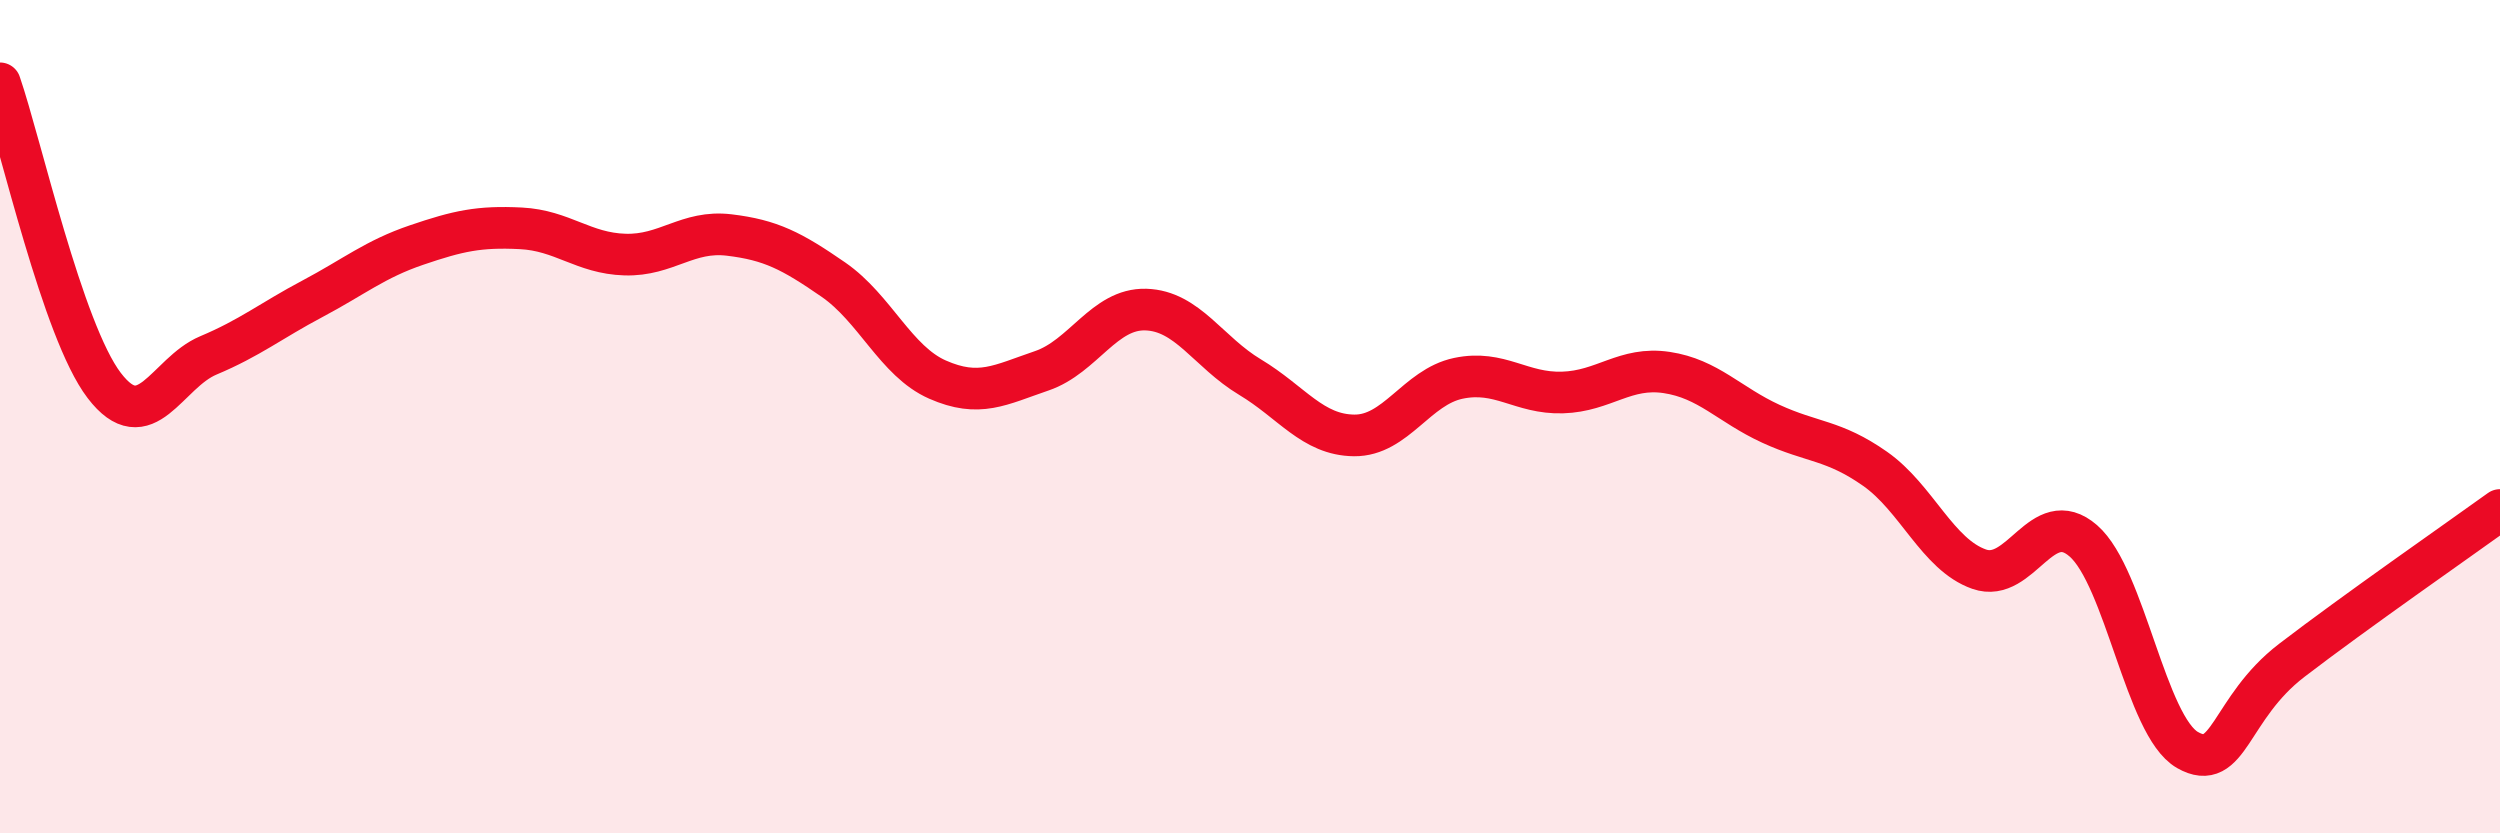
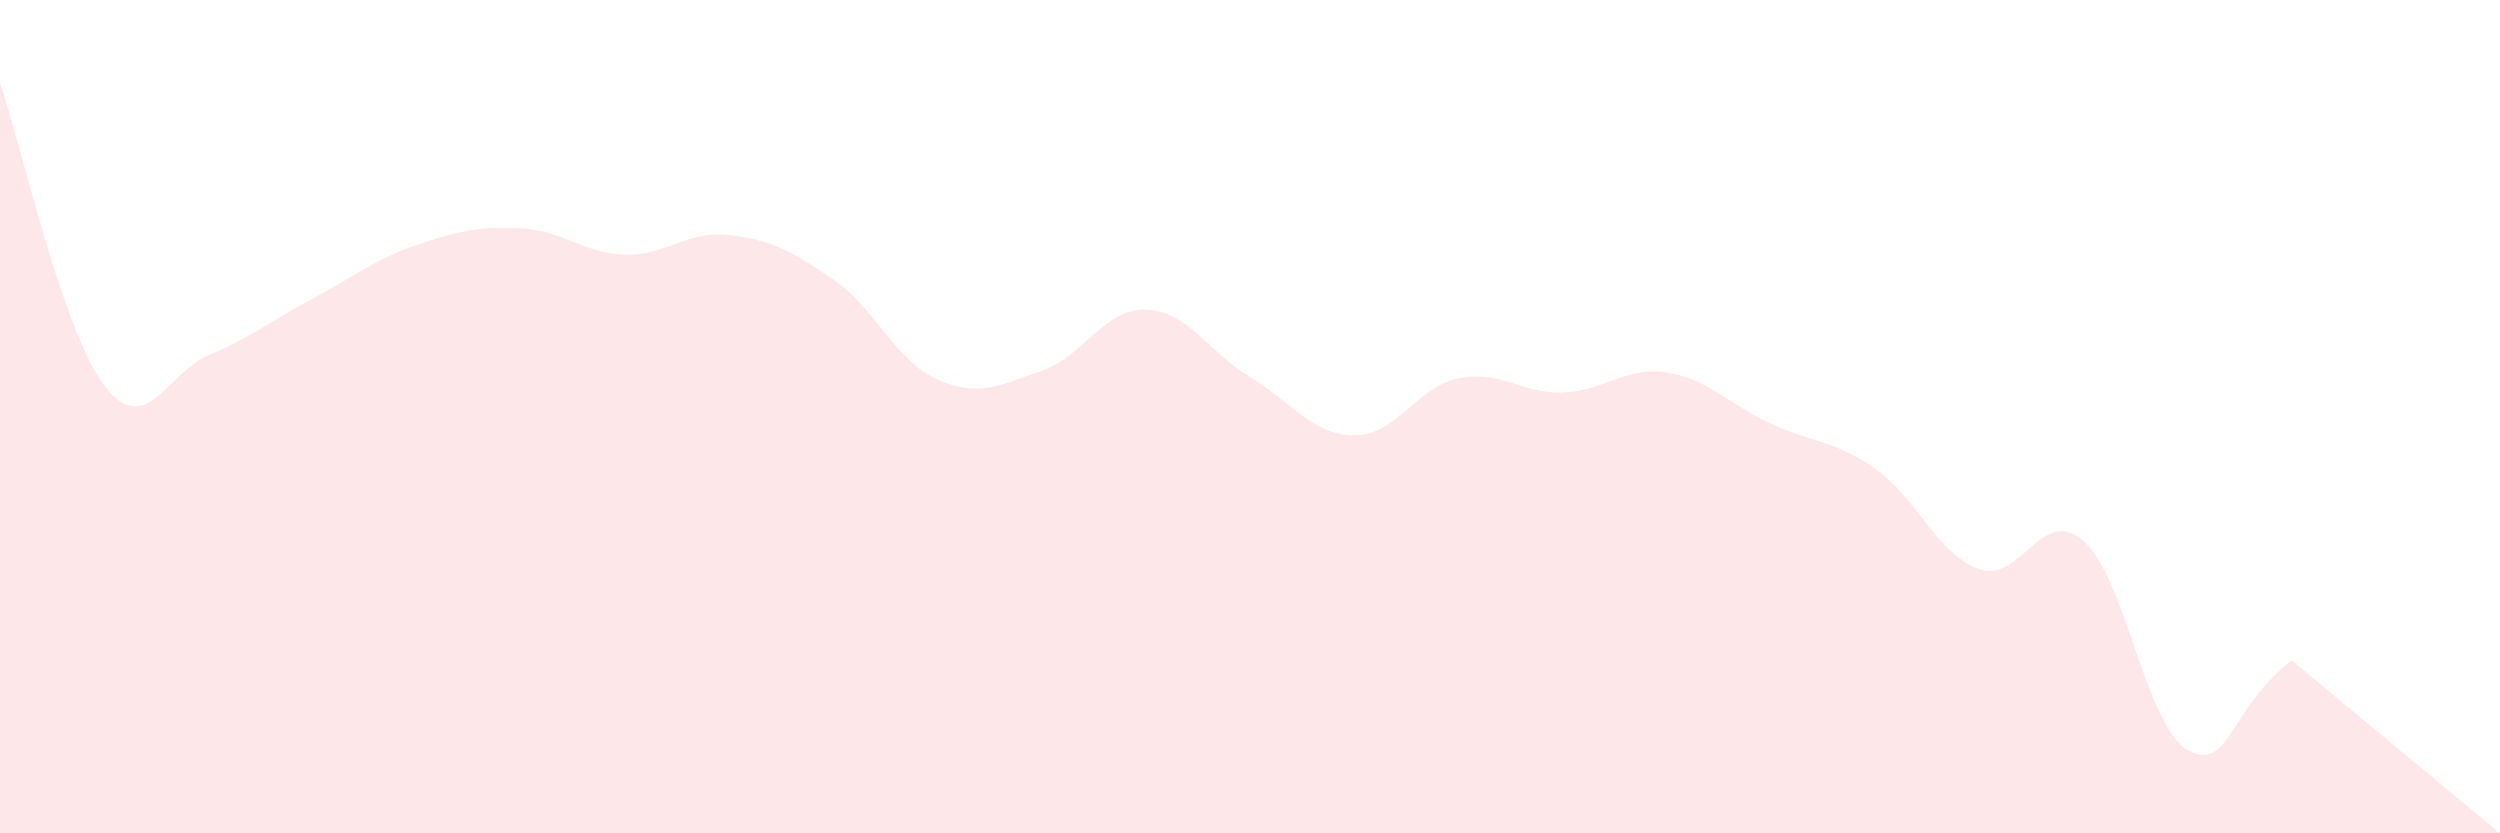
<svg xmlns="http://www.w3.org/2000/svg" width="60" height="20" viewBox="0 0 60 20">
-   <path d="M 0,2 C 0.5,3.45 1.5,7.94 2.5,9.25 C 3.5,10.56 4,8.95 5,8.53 C 6,8.11 6.5,7.7 7.5,7.17 C 8.5,6.64 9,6.22 10,5.88 C 11,5.54 11.5,5.43 12.5,5.48 C 13.5,5.53 14,6.08 15,6.11 C 16,6.14 16.5,5.52 17.5,5.64 C 18.5,5.76 19,6.02 20,6.71 C 21,7.4 21.5,8.67 22.5,9.11 C 23.5,9.55 24,9.24 25,8.9 C 26,8.56 26.5,7.4 27.5,7.43 C 28.5,7.46 29,8.45 30,9.05 C 31,9.65 31.5,10.44 32.5,10.45 C 33.5,10.46 34,9.29 35,9.08 C 36,8.87 36.5,9.45 37.5,9.42 C 38.5,9.39 39,8.79 40,8.94 C 41,9.09 41.5,9.71 42.5,10.17 C 43.5,10.63 44,10.55 45,11.25 C 46,11.95 46.5,13.31 47.5,13.66 C 48.5,14.01 49,12.11 50,12.98 C 51,13.85 51.5,17.43 52.5,18 C 53.5,18.57 53.5,17 55,15.85 C 56.5,14.7 59,12.96 60,12.24L60 20L0 20Z" fill="#EB0A25" opacity="0.1" stroke-linecap="round" stroke-linejoin="round" />
-   <path d="M 0,2 C 0.5,3.45 1.5,7.94 2.5,9.25 C 3.5,10.56 4,8.95 5,8.53 C 6,8.11 6.5,7.7 7.5,7.17 C 8.5,6.64 9,6.22 10,5.88 C 11,5.54 11.5,5.43 12.5,5.48 C 13.5,5.53 14,6.08 15,6.11 C 16,6.14 16.5,5.52 17.5,5.64 C 18.5,5.76 19,6.02 20,6.71 C 21,7.4 21.5,8.67 22.5,9.11 C 23.5,9.55 24,9.24 25,8.9 C 26,8.56 26.5,7.4 27.5,7.43 C 28.5,7.46 29,8.45 30,9.05 C 31,9.65 31.5,10.44 32.5,10.45 C 33.5,10.46 34,9.29 35,9.08 C 36,8.87 36.5,9.45 37.5,9.42 C 38.5,9.39 39,8.79 40,8.94 C 41,9.09 41.5,9.71 42.5,10.17 C 43.5,10.63 44,10.55 45,11.25 C 46,11.95 46.5,13.31 47.5,13.66 C 48.5,14.01 49,12.11 50,12.98 C 51,13.85 51.5,17.43 52.5,18 C 53.5,18.57 53.5,17 55,15.85 C 56.5,14.7 59,12.96 60,12.24" stroke="#EB0A25" stroke-width="1" fill="none" stroke-linecap="round" stroke-linejoin="round" />
+   <path d="M 0,2 C 0.5,3.45 1.5,7.94 2.5,9.25 C 3.5,10.56 4,8.95 5,8.53 C 6,8.11 6.5,7.7 7.5,7.17 C 8.5,6.64 9,6.22 10,5.88 C 11,5.54 11.5,5.43 12.5,5.48 C 13.5,5.53 14,6.08 15,6.11 C 16,6.14 16.5,5.52 17.5,5.64 C 18.5,5.76 19,6.02 20,6.71 C 21,7.4 21.5,8.67 22.5,9.11 C 23.5,9.55 24,9.24 25,8.9 C 26,8.56 26.5,7.4 27.5,7.43 C 28.5,7.46 29,8.45 30,9.05 C 31,9.65 31.5,10.44 32.5,10.45 C 33.5,10.46 34,9.29 35,9.08 C 36,8.87 36.5,9.45 37.5,9.42 C 38.5,9.39 39,8.79 40,8.94 C 41,9.09 41.5,9.71 42.5,10.17 C 43.5,10.63 44,10.55 45,11.25 C 46,11.95 46.5,13.31 47.5,13.66 C 48.5,14.01 49,12.11 50,12.98 C 51,13.85 51.5,17.43 52.5,18 C 53.5,18.57 53.5,17 55,15.85 L60 20L0 20Z" fill="#EB0A25" opacity="0.1" stroke-linecap="round" stroke-linejoin="round" />
</svg>